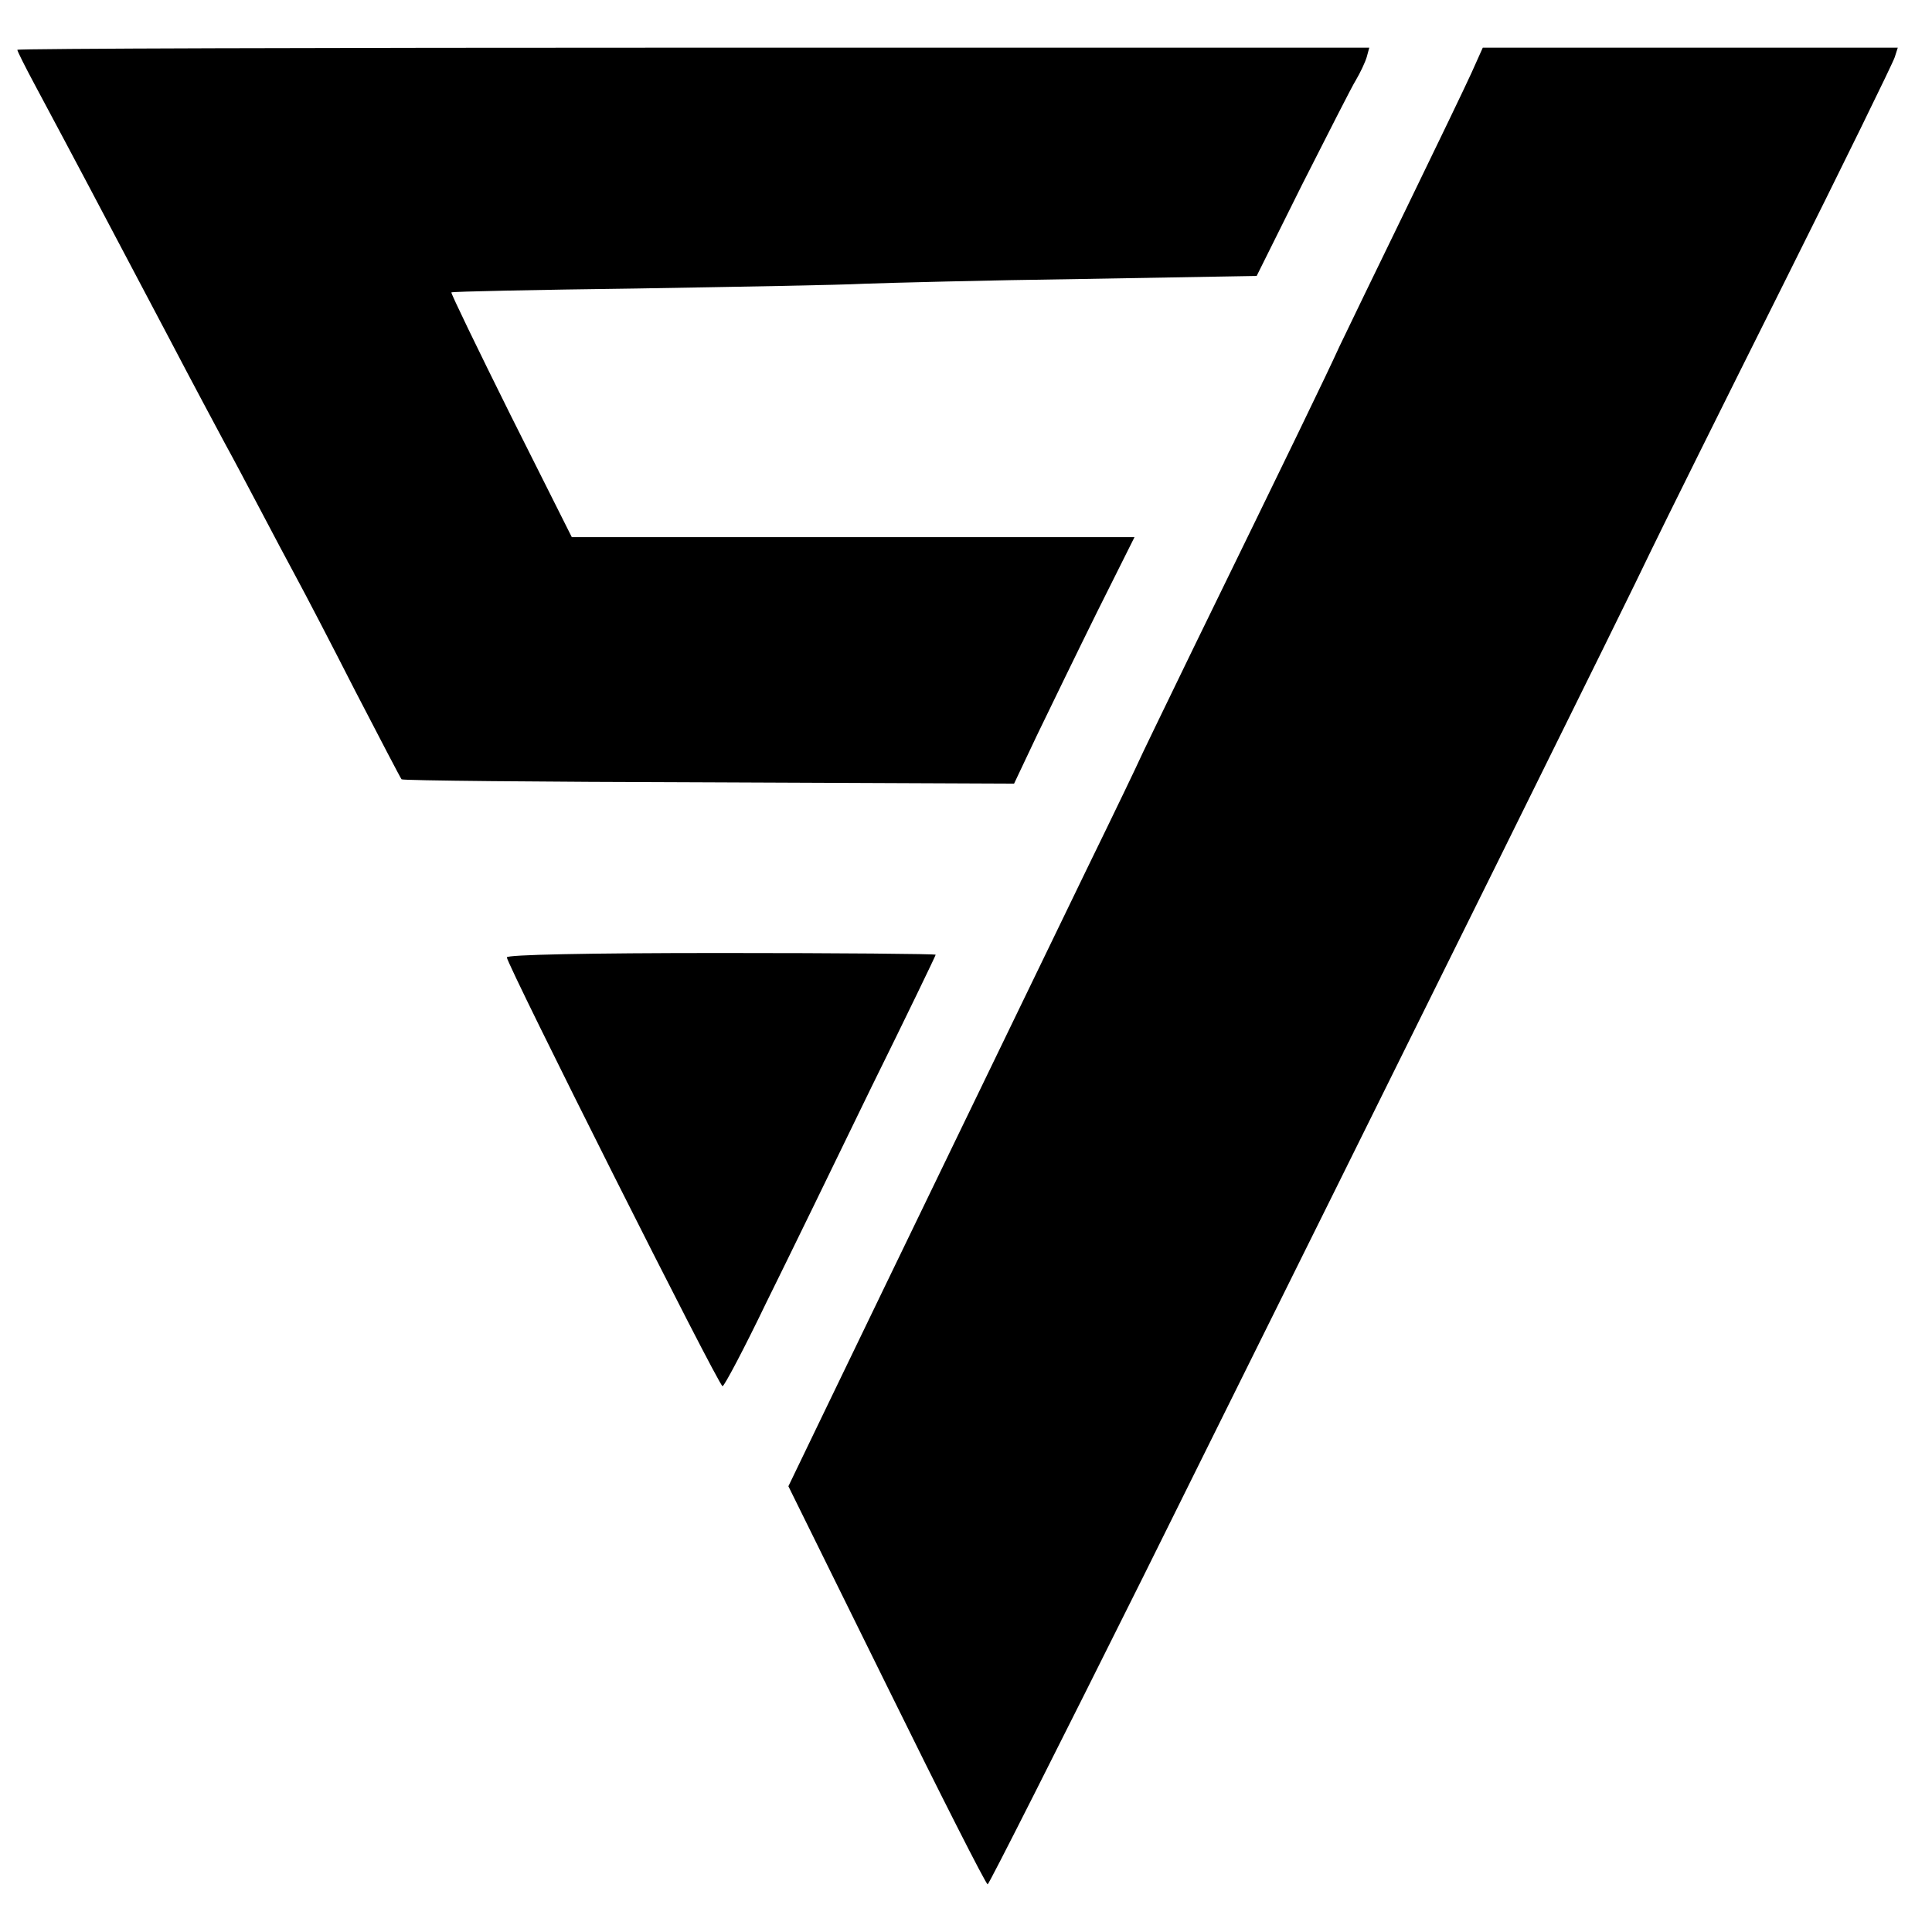
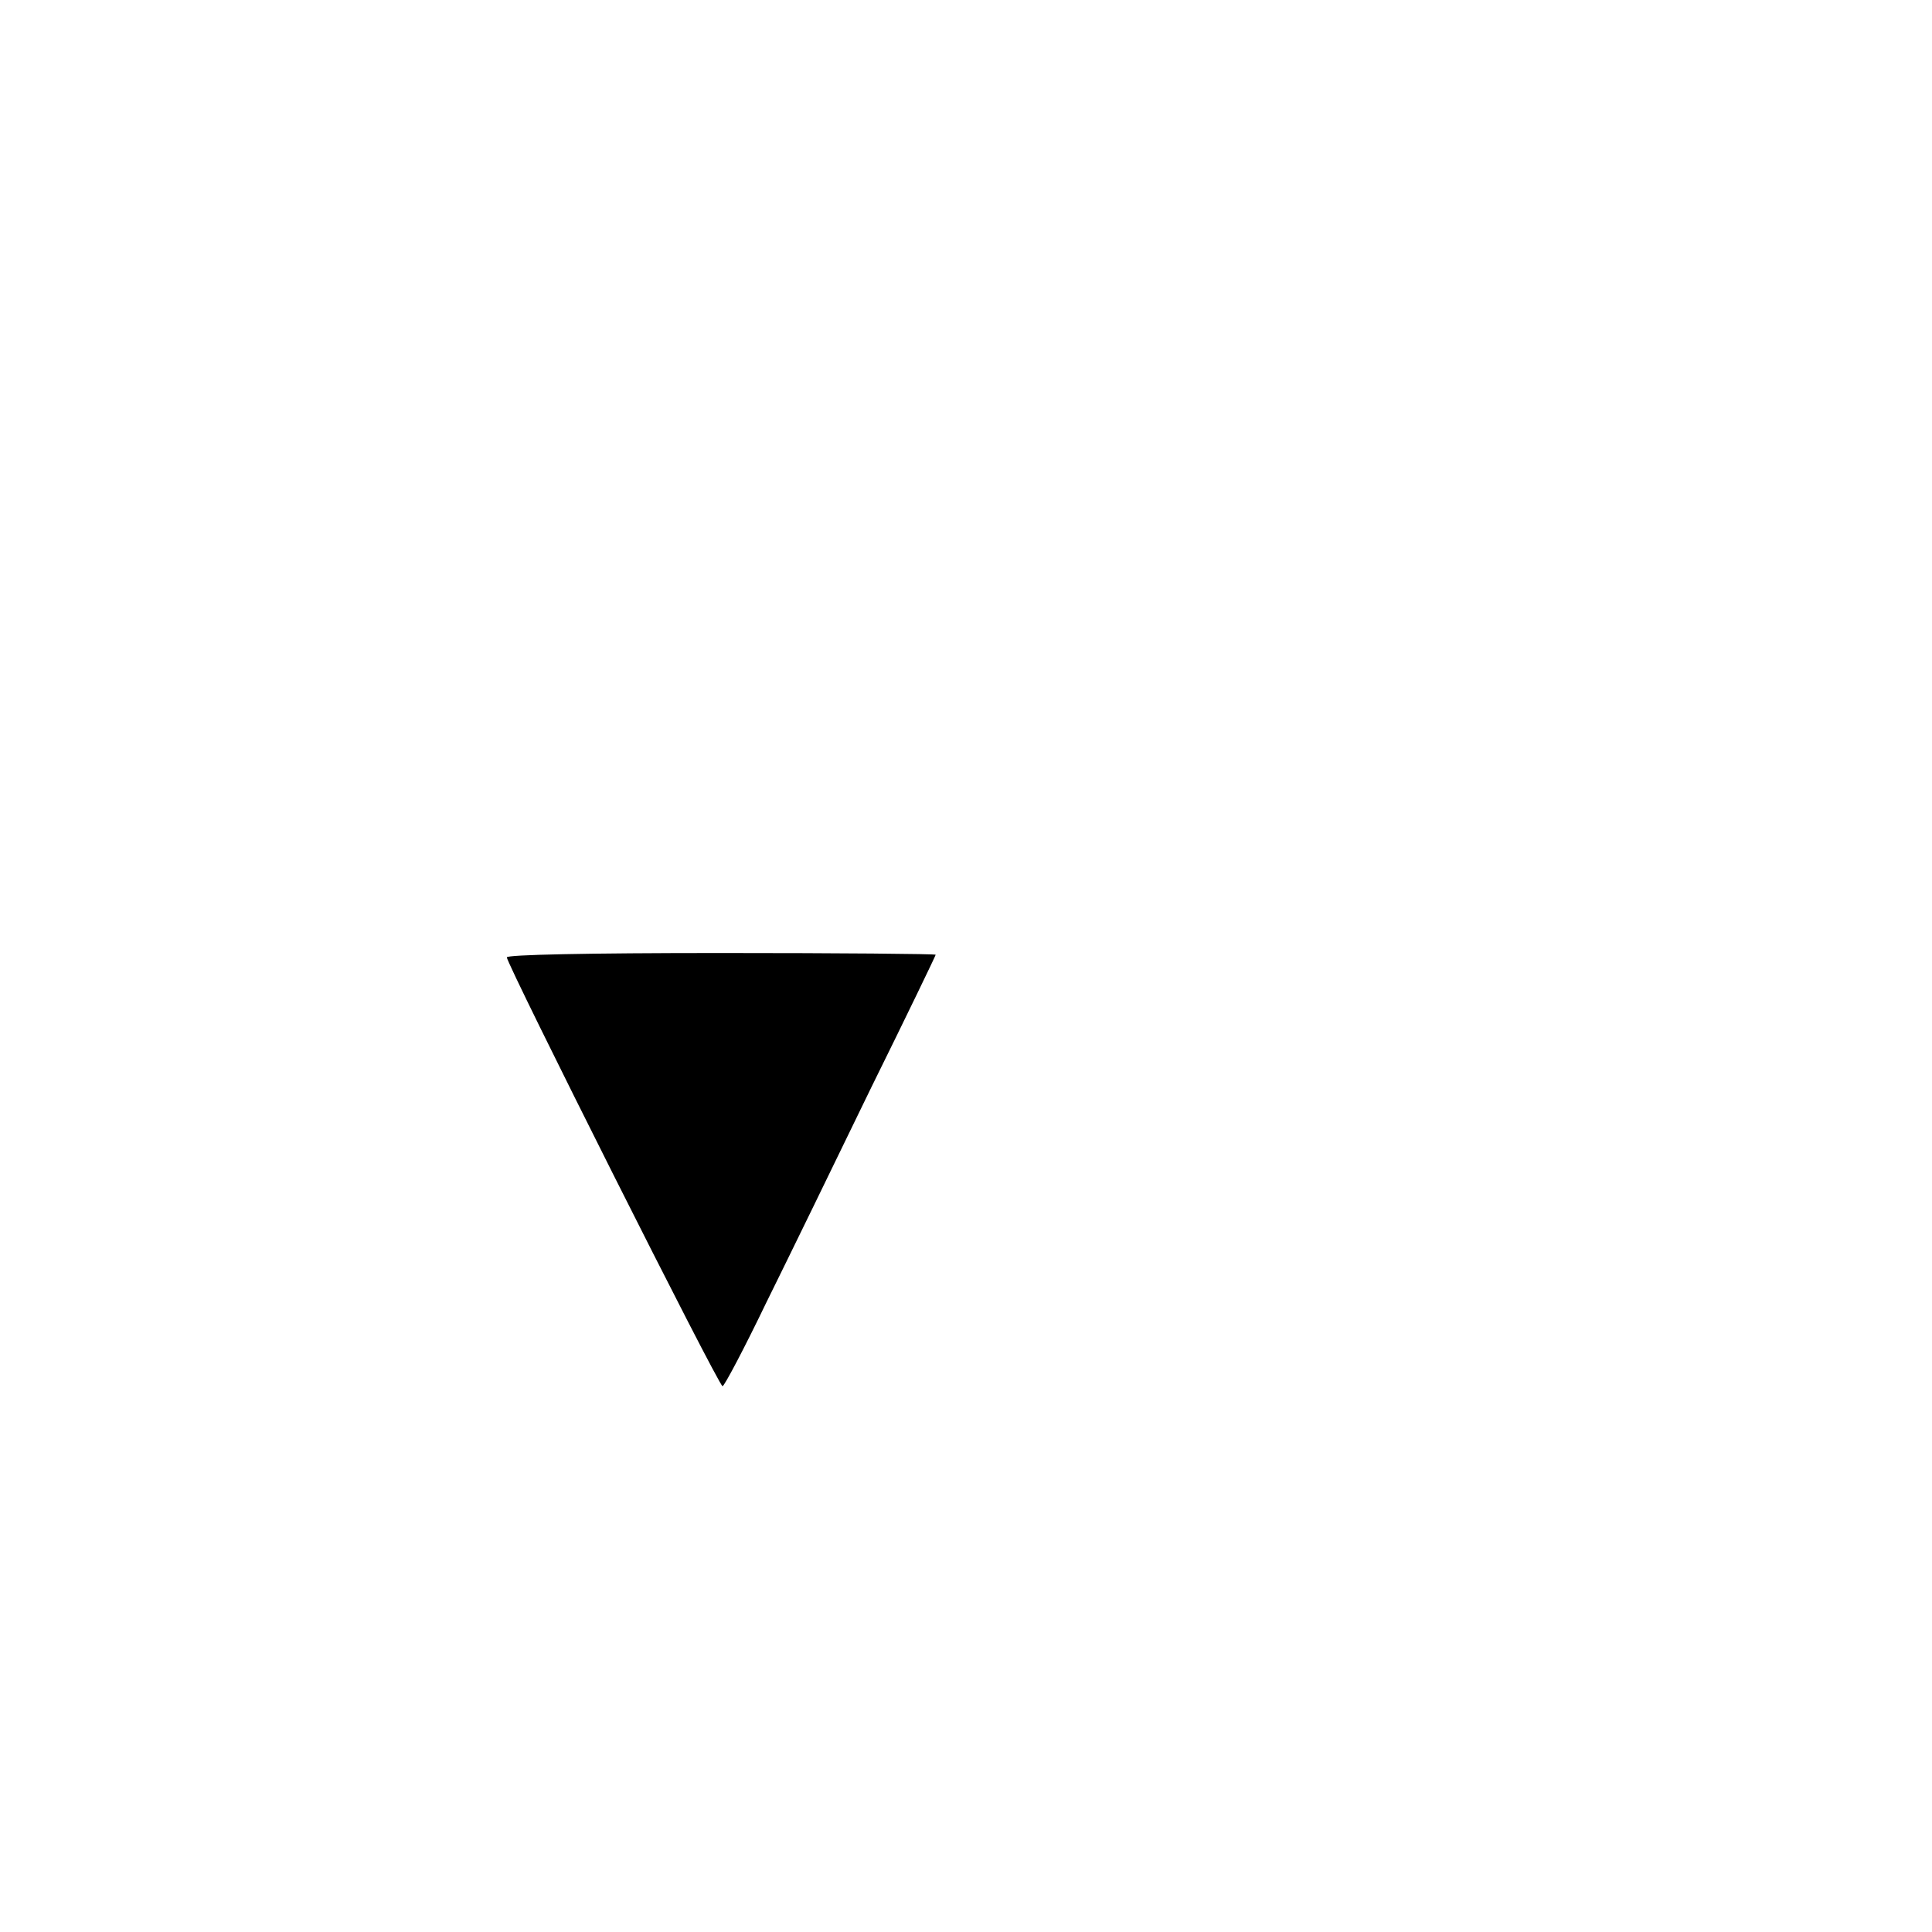
<svg xmlns="http://www.w3.org/2000/svg" version="1.0" width="446pt" height="446pt" viewBox="0 0 446 446" preserveAspectRatio="xMidYMid meet">
  <g transform="translate(0,446) scale(0.1,-0.1)" fill="#000000" stroke="none">
-     <path d="M40 4345 c0 -3 18 -39 40 -80 109 -204 121 -227 310 -585 56 -107 115 -217 130 -245 15 -27 51 -95 80 -150 29 -55 67 -127 85 -160 18 -33 79 -150 135 -260 57 -110 105 -202 107 -204 2 -3 321 -6 709 -7 l705 -3 53 112 c30 62 92 190 139 285 l86 172 -649 0 -650 0 -141 281 c-77 155 -139 283 -137 284 2 2 194 6 428 9 234 4 470 8 525 11 55 2 281 8 503 11 l403 7 105 211 c59 116 114 225 124 241 10 17 21 40 25 53 l6 22 -1560 0 c-859 0 -1561 -2 -1561 -5z" />
-     <path d="M3397 4292 c-14 -31 -82 -172 -150 -312 -68 -140 -138 -284 -155 -320 -30 -66 -109 -229 -336 -694 -69 -142 -126 -260 -126 -261 0 -1 -54 -114 -121 -251 -118 -244 -447 -923 -608 -1257 l-81 -168 227 -460 c124 -252 229 -459 233 -459 3 0 165 321 360 712 651 1311 1122 2262 1172 2368 28 58 164 332 303 610 139 278 255 515 259 528 l7 22 -479 0 -479 0 -26 -58z" />
    <path d="M1170 2250 c0 -16 489 -990 498 -990 4 0 50 87 101 193 52 105 161 329 242 496 82 166 149 305 149 307 0 2 -223 4 -495 4 -312 0 -495 -4 -495 -10z" />
  </g>
</svg>